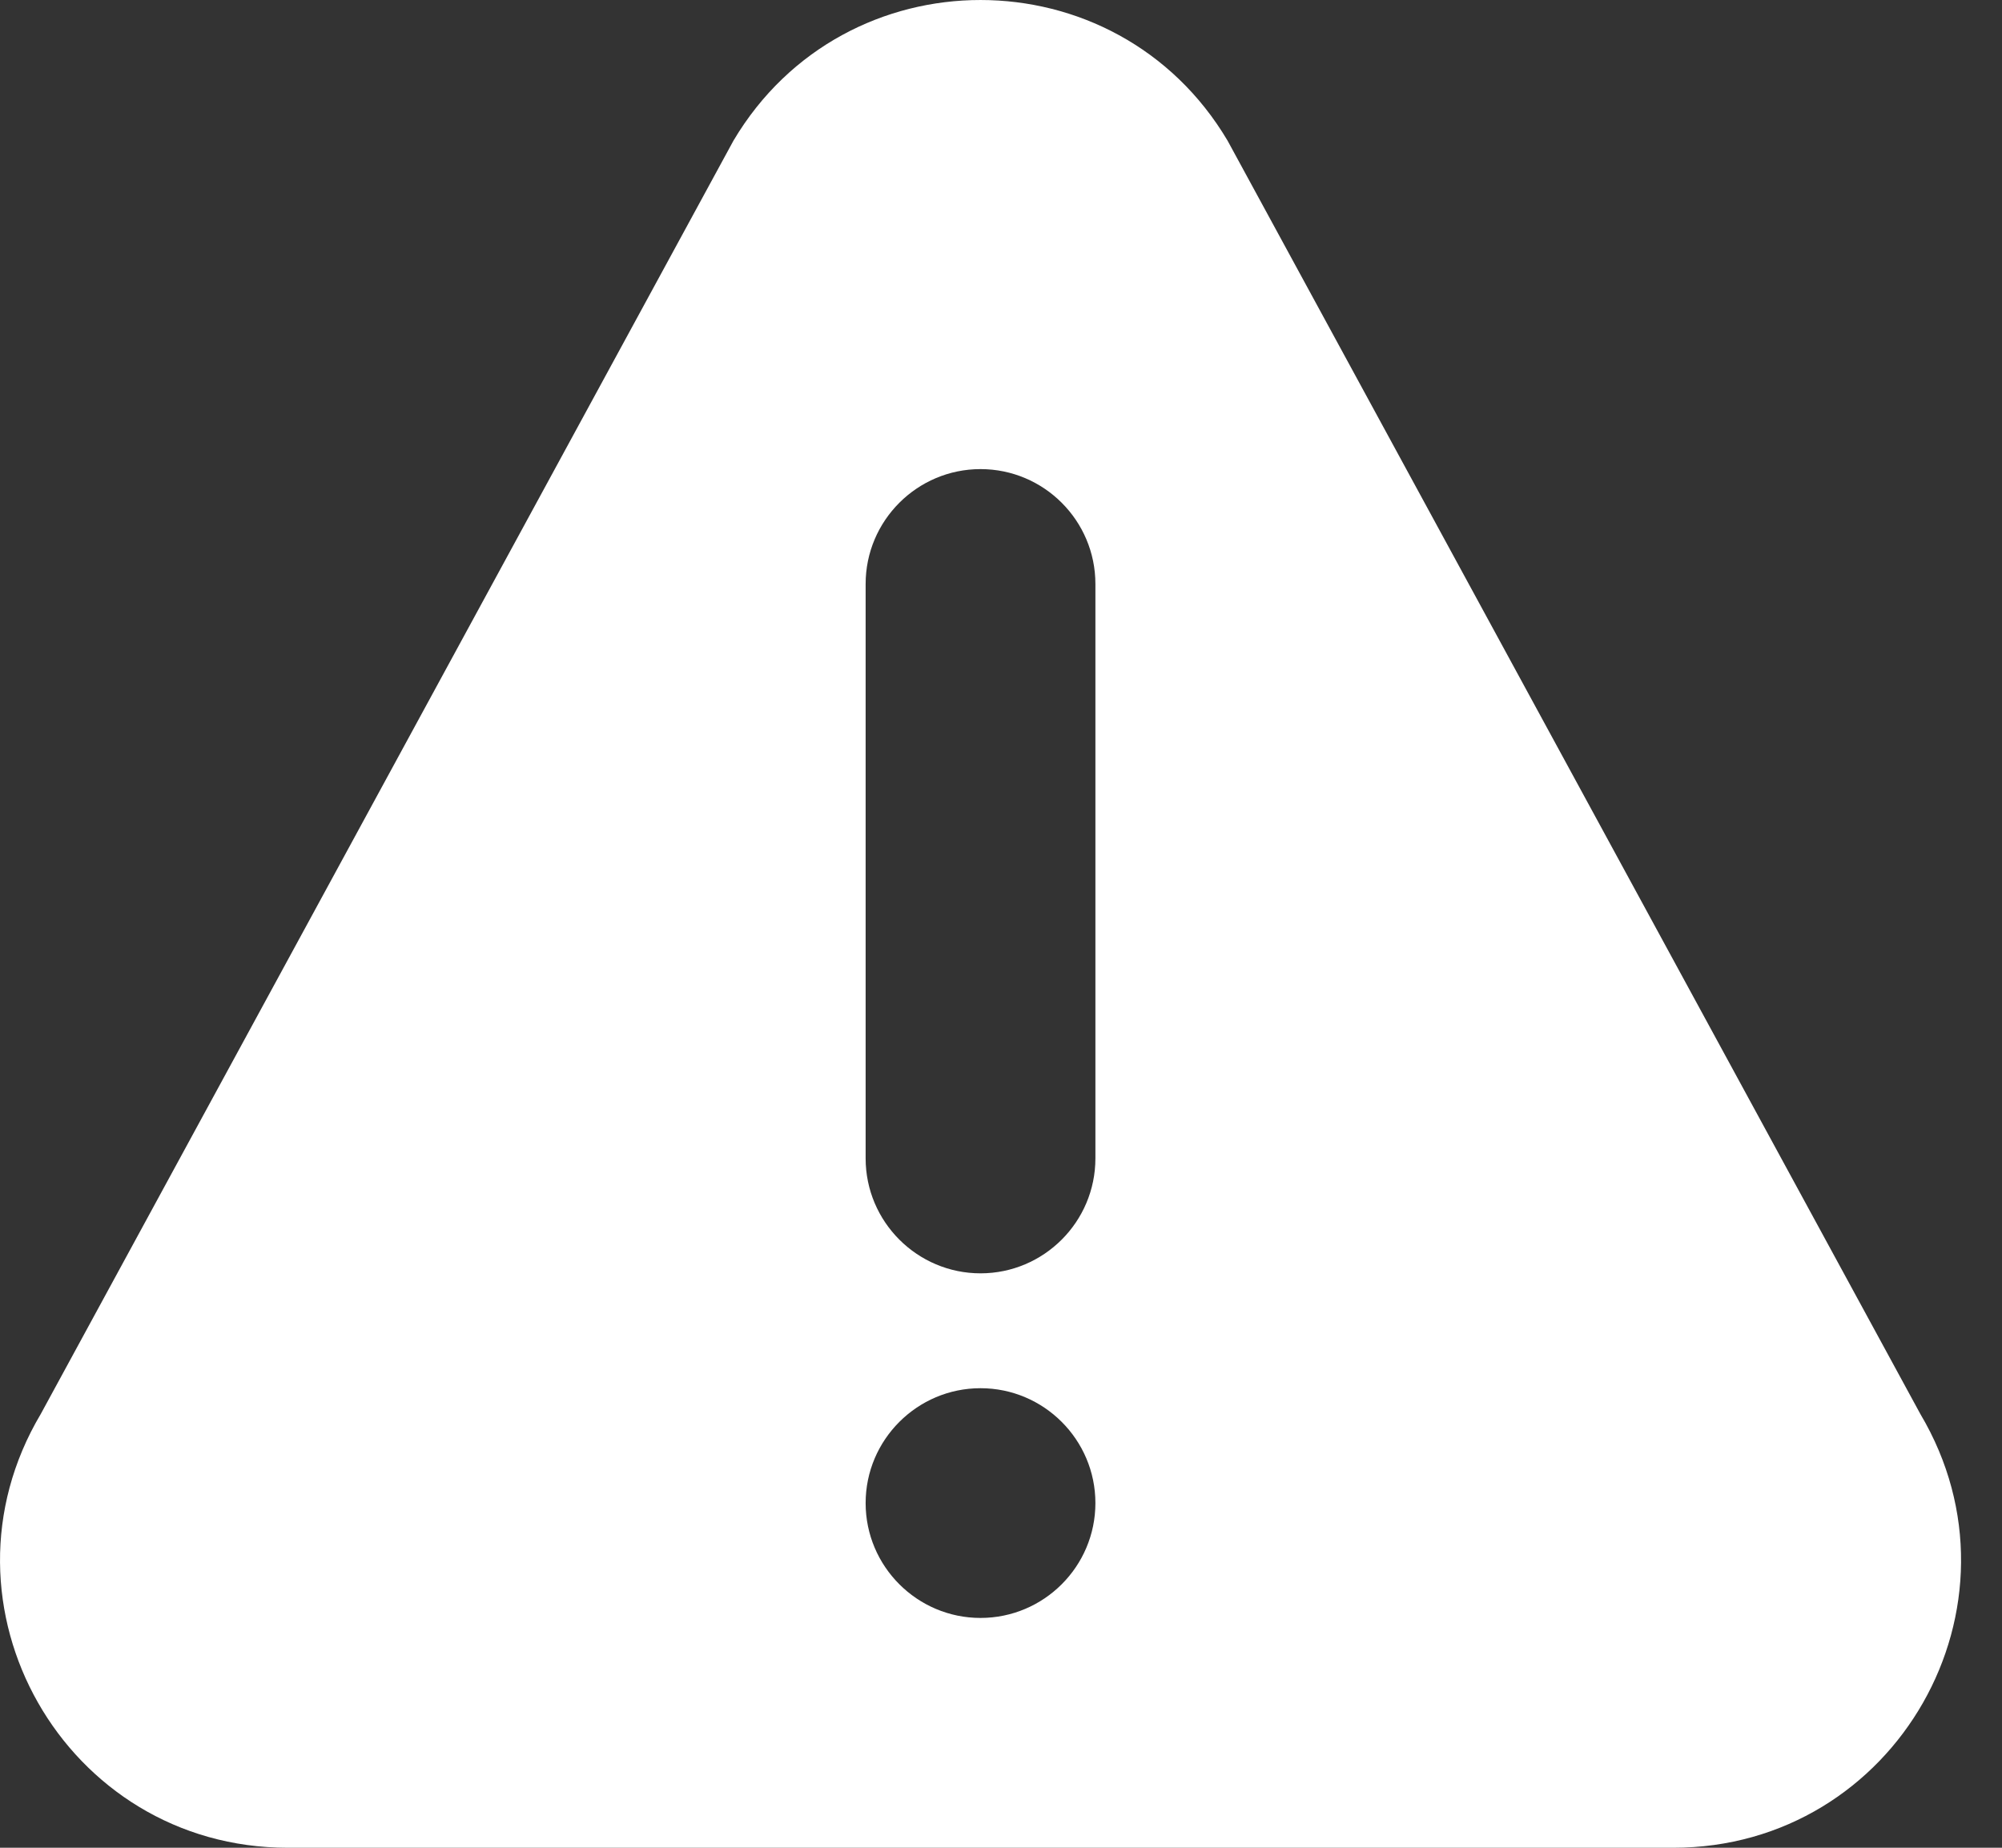
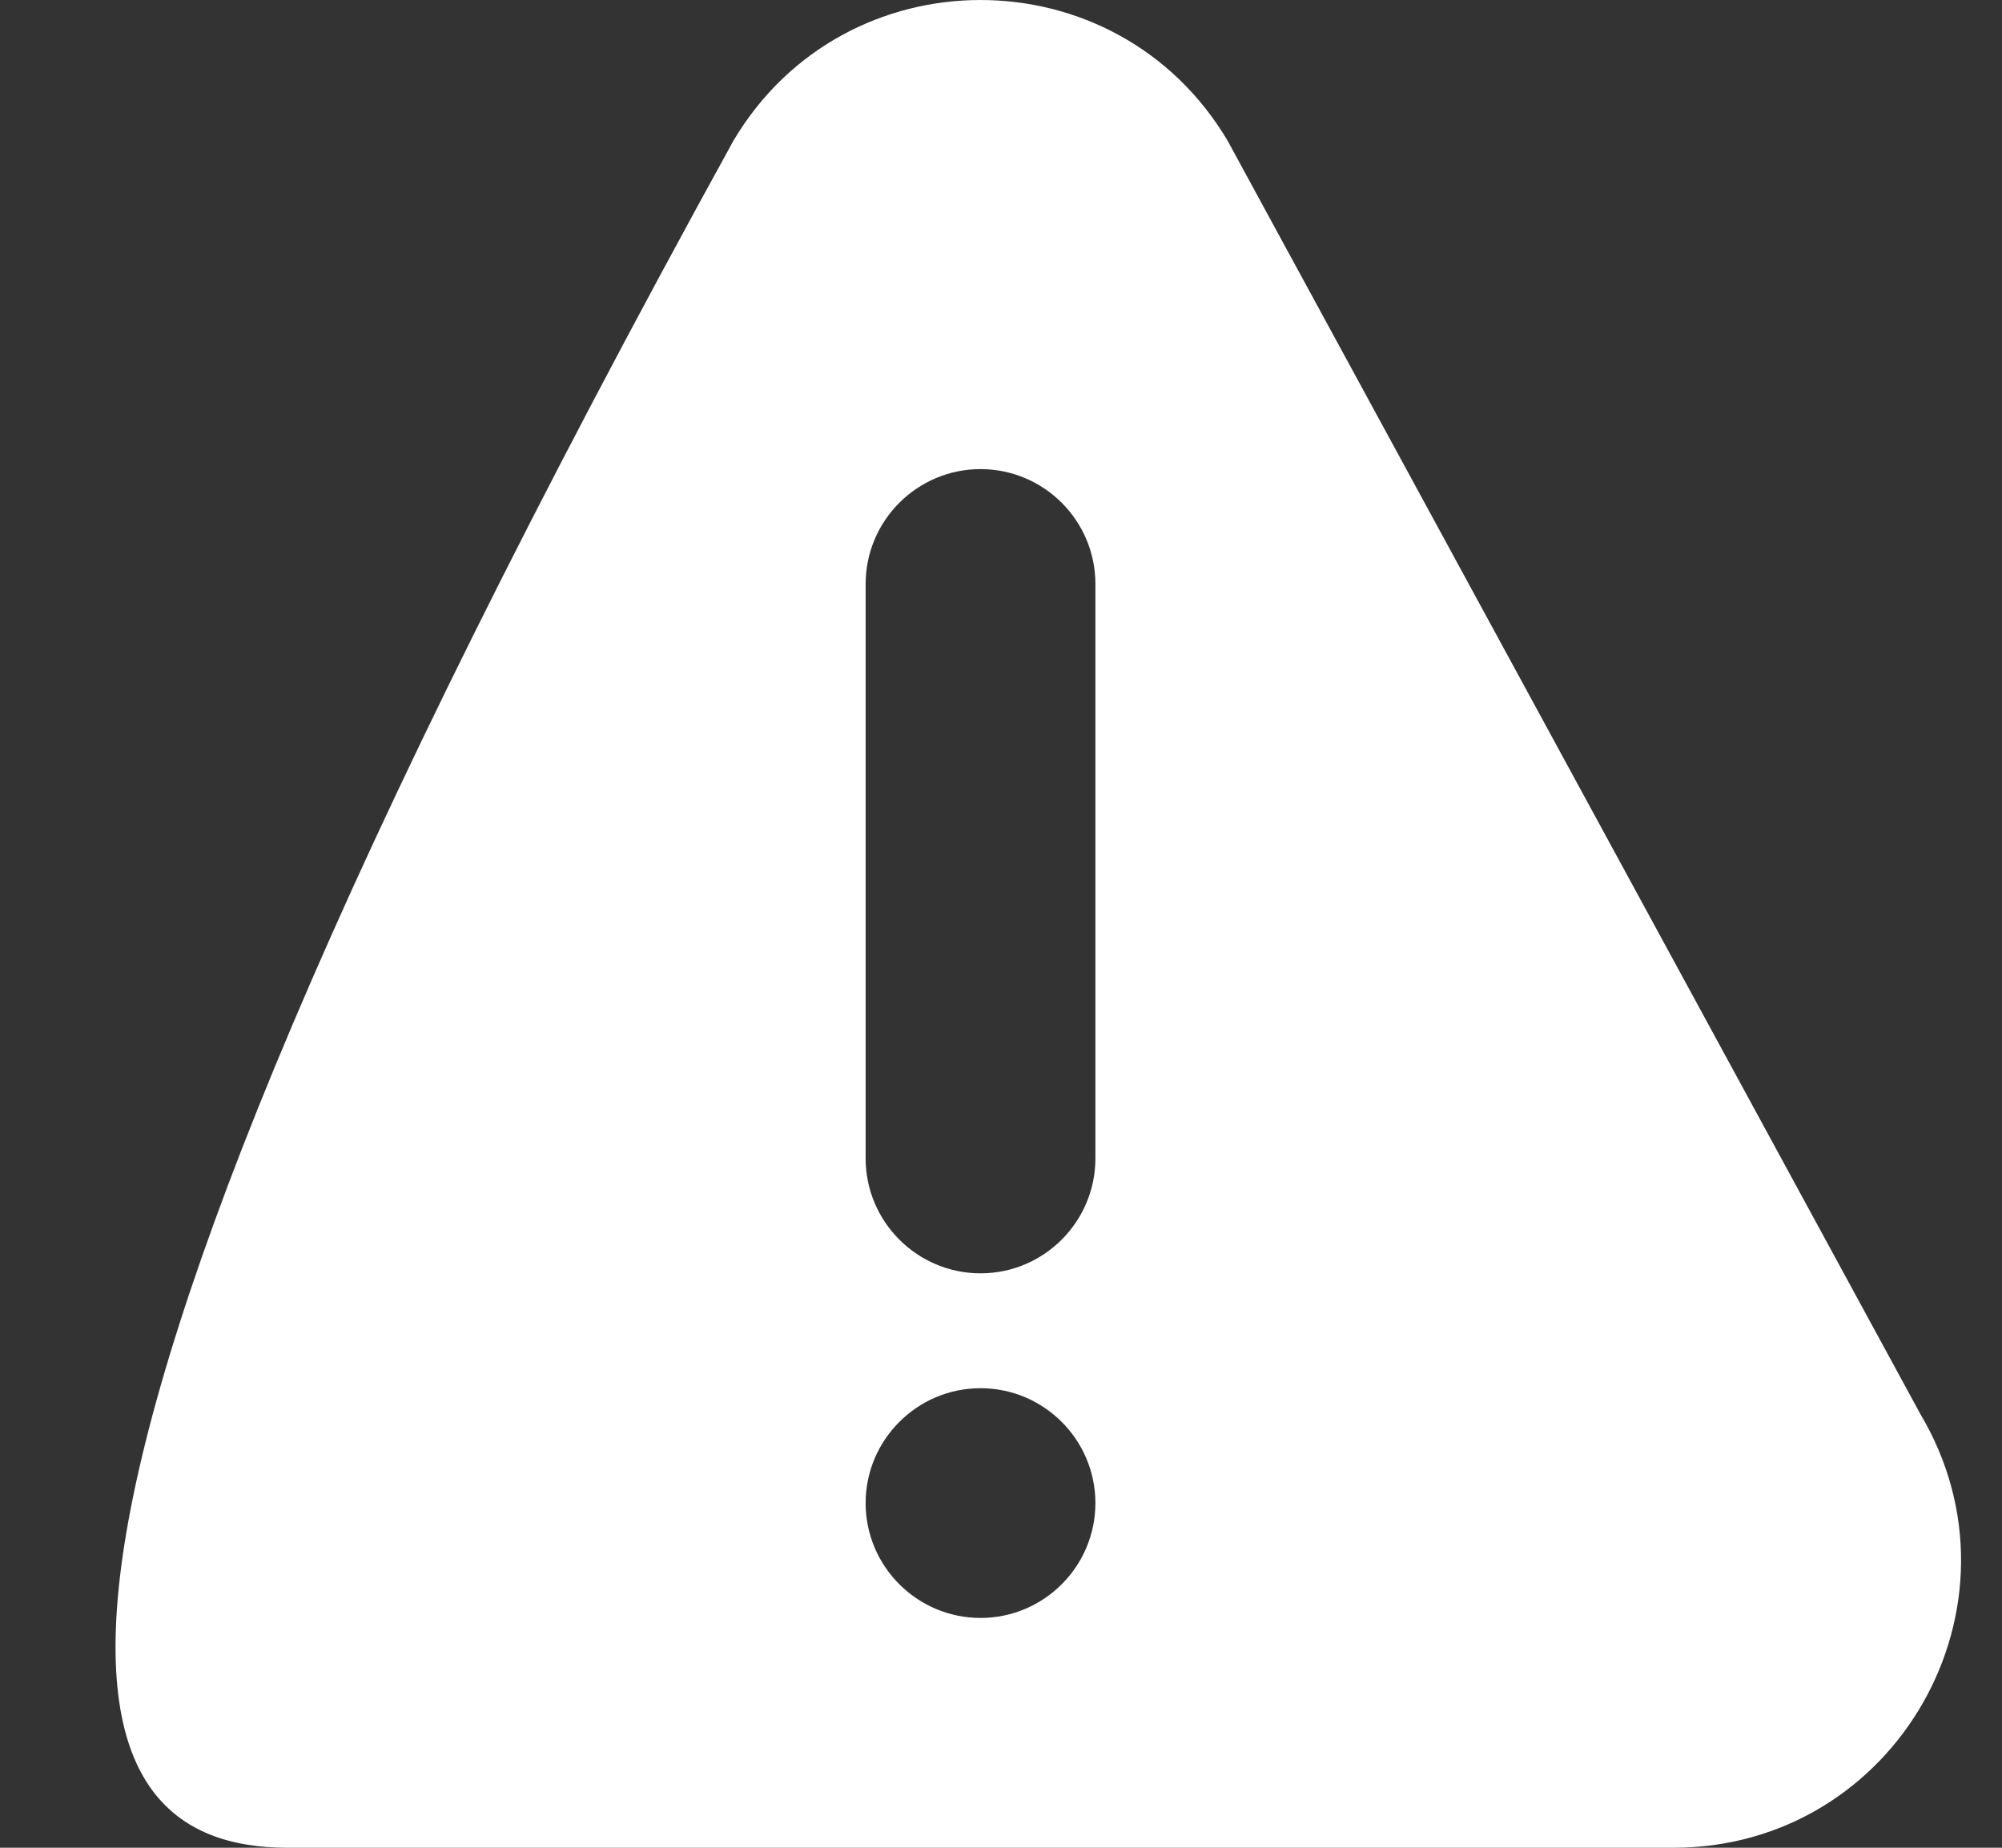
<svg xmlns="http://www.w3.org/2000/svg" width="26" height="24" viewBox="0 0 26 24" fill="none">
  <rect x="0" y="0" width="26" height="24" fill="#333333" stroke="none" />
-   <path d="M24.939 18.365L15.942 1.826C14.497 -0.607 10.973 -0.61 9.526 1.826L0.53 18.365C-0.948 20.851 0.841 24 3.737 24H21.731C24.625 24 26.417 20.854 24.939 18.365ZM12.734 21.015C11.912 21.015 11.242 20.346 11.242 19.523C11.242 18.701 11.912 18.031 12.734 18.031C13.557 18.031 14.226 18.701 14.226 19.523C14.226 20.346 13.557 21.015 12.734 21.015ZM14.226 15.046C14.226 15.869 13.557 16.539 12.734 16.539C11.912 16.539 11.242 15.869 11.242 15.046V7.585C11.242 6.762 11.912 6.093 12.734 6.093C13.557 6.093 14.226 6.762 14.226 7.585V15.046Z" fill="white" />
+   <path d="M24.939 18.365L15.942 1.826C14.497 -0.607 10.973 -0.61 9.526 1.826C-0.948 20.851 0.841 24 3.737 24H21.731C24.625 24 26.417 20.854 24.939 18.365ZM12.734 21.015C11.912 21.015 11.242 20.346 11.242 19.523C11.242 18.701 11.912 18.031 12.734 18.031C13.557 18.031 14.226 18.701 14.226 19.523C14.226 20.346 13.557 21.015 12.734 21.015ZM14.226 15.046C14.226 15.869 13.557 16.539 12.734 16.539C11.912 16.539 11.242 15.869 11.242 15.046V7.585C11.242 6.762 11.912 6.093 12.734 6.093C13.557 6.093 14.226 6.762 14.226 7.585V15.046Z" fill="white" />
</svg>